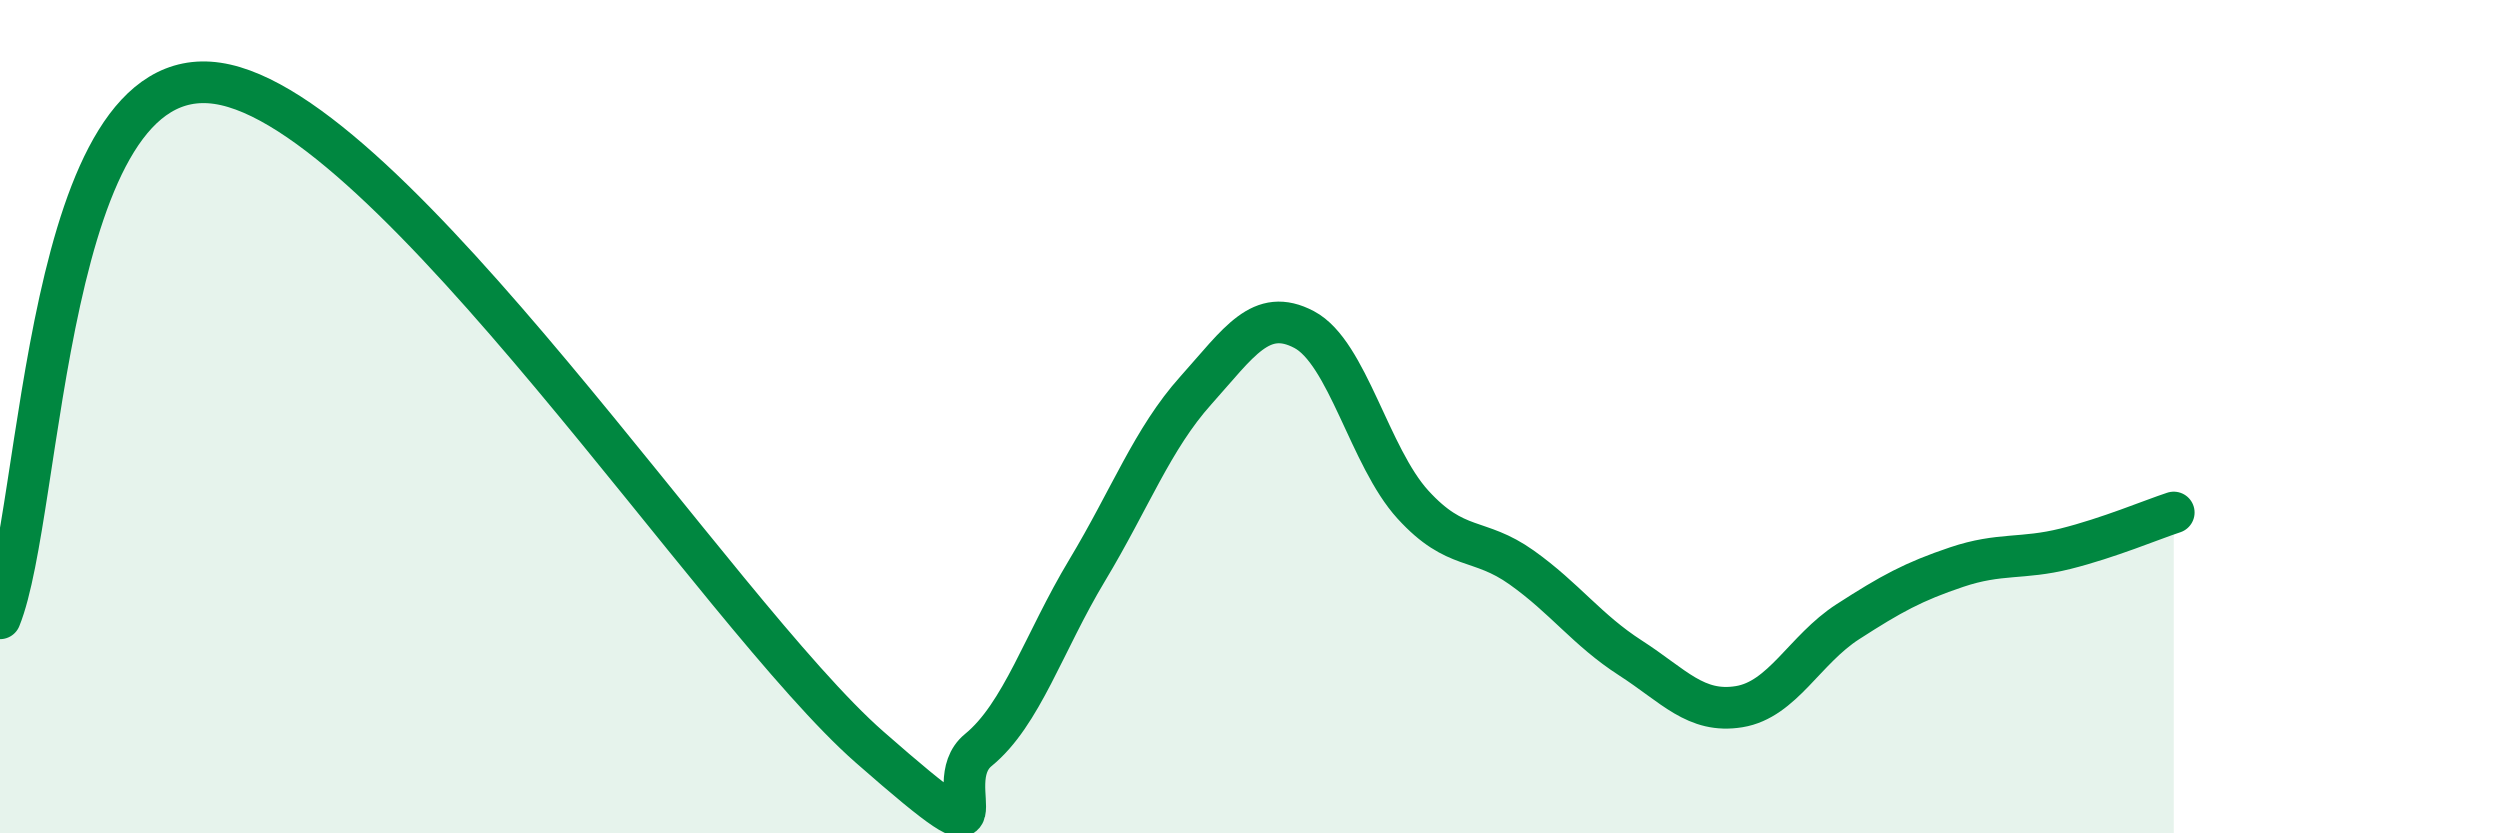
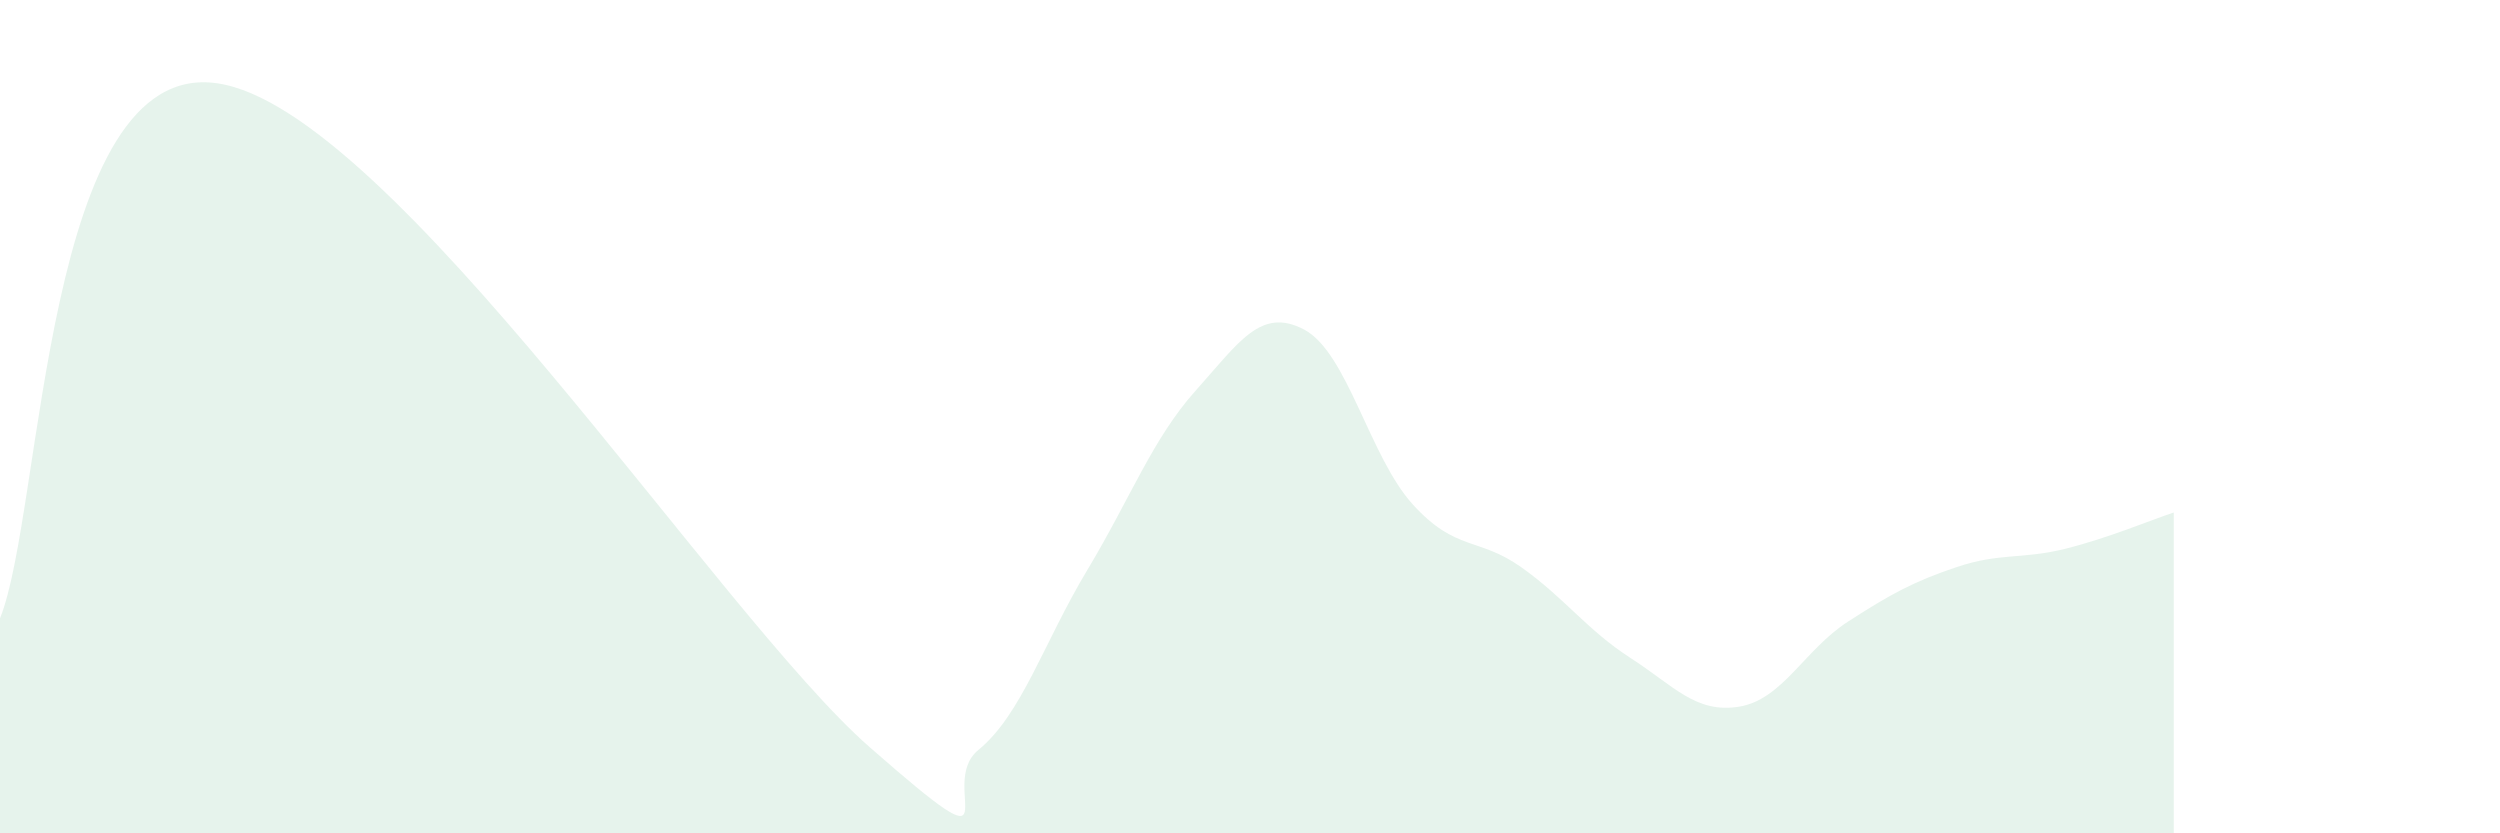
<svg xmlns="http://www.w3.org/2000/svg" width="60" height="20" viewBox="0 0 60 20">
  <path d="M 0,14.84 C 1.04,12.27 1.05,1.38 5.22,2 C 9.39,2.62 17.22,14.73 20.87,17.93 C 24.52,21.13 22.44,18.85 23.48,18 C 24.52,17.15 25.05,15.42 26.09,13.69 C 27.13,11.96 27.66,10.53 28.7,9.37 C 29.74,8.21 30.26,7.36 31.3,7.91 C 32.34,8.46 32.87,10.97 33.91,12.11 C 34.95,13.25 35.48,12.88 36.52,13.62 C 37.56,14.36 38.09,15.12 39.13,15.79 C 40.17,16.46 40.7,17.13 41.74,16.96 C 42.78,16.79 43.31,15.59 44.35,14.92 C 45.39,14.25 45.92,13.96 46.96,13.61 C 48,13.26 48.53,13.43 49.57,13.17 C 50.61,12.91 51.65,12.47 52.17,12.3L52.17 20L0 20Z" fill="#008740" opacity="0.1" stroke-linecap="round" stroke-linejoin="round" />
-   <path d="M 0,14.84 C 1.04,12.27 1.05,1.38 5.22,2 C 9.39,2.62 17.22,14.73 20.87,17.93 C 24.52,21.13 22.44,18.85 23.48,18 C 24.52,17.15 25.05,15.42 26.09,13.69 C 27.13,11.96 27.66,10.53 28.7,9.37 C 29.74,8.21 30.26,7.36 31.3,7.91 C 32.34,8.46 32.87,10.97 33.91,12.11 C 34.95,13.25 35.48,12.88 36.52,13.62 C 37.56,14.36 38.09,15.12 39.13,15.79 C 40.17,16.46 40.7,17.13 41.74,16.96 C 42.78,16.79 43.31,15.59 44.35,14.92 C 45.39,14.25 45.92,13.96 46.96,13.61 C 48,13.26 48.53,13.43 49.57,13.17 C 50.61,12.91 51.65,12.47 52.17,12.3" stroke="#008740" stroke-width="1" fill="none" stroke-linecap="round" stroke-linejoin="round" />
</svg>